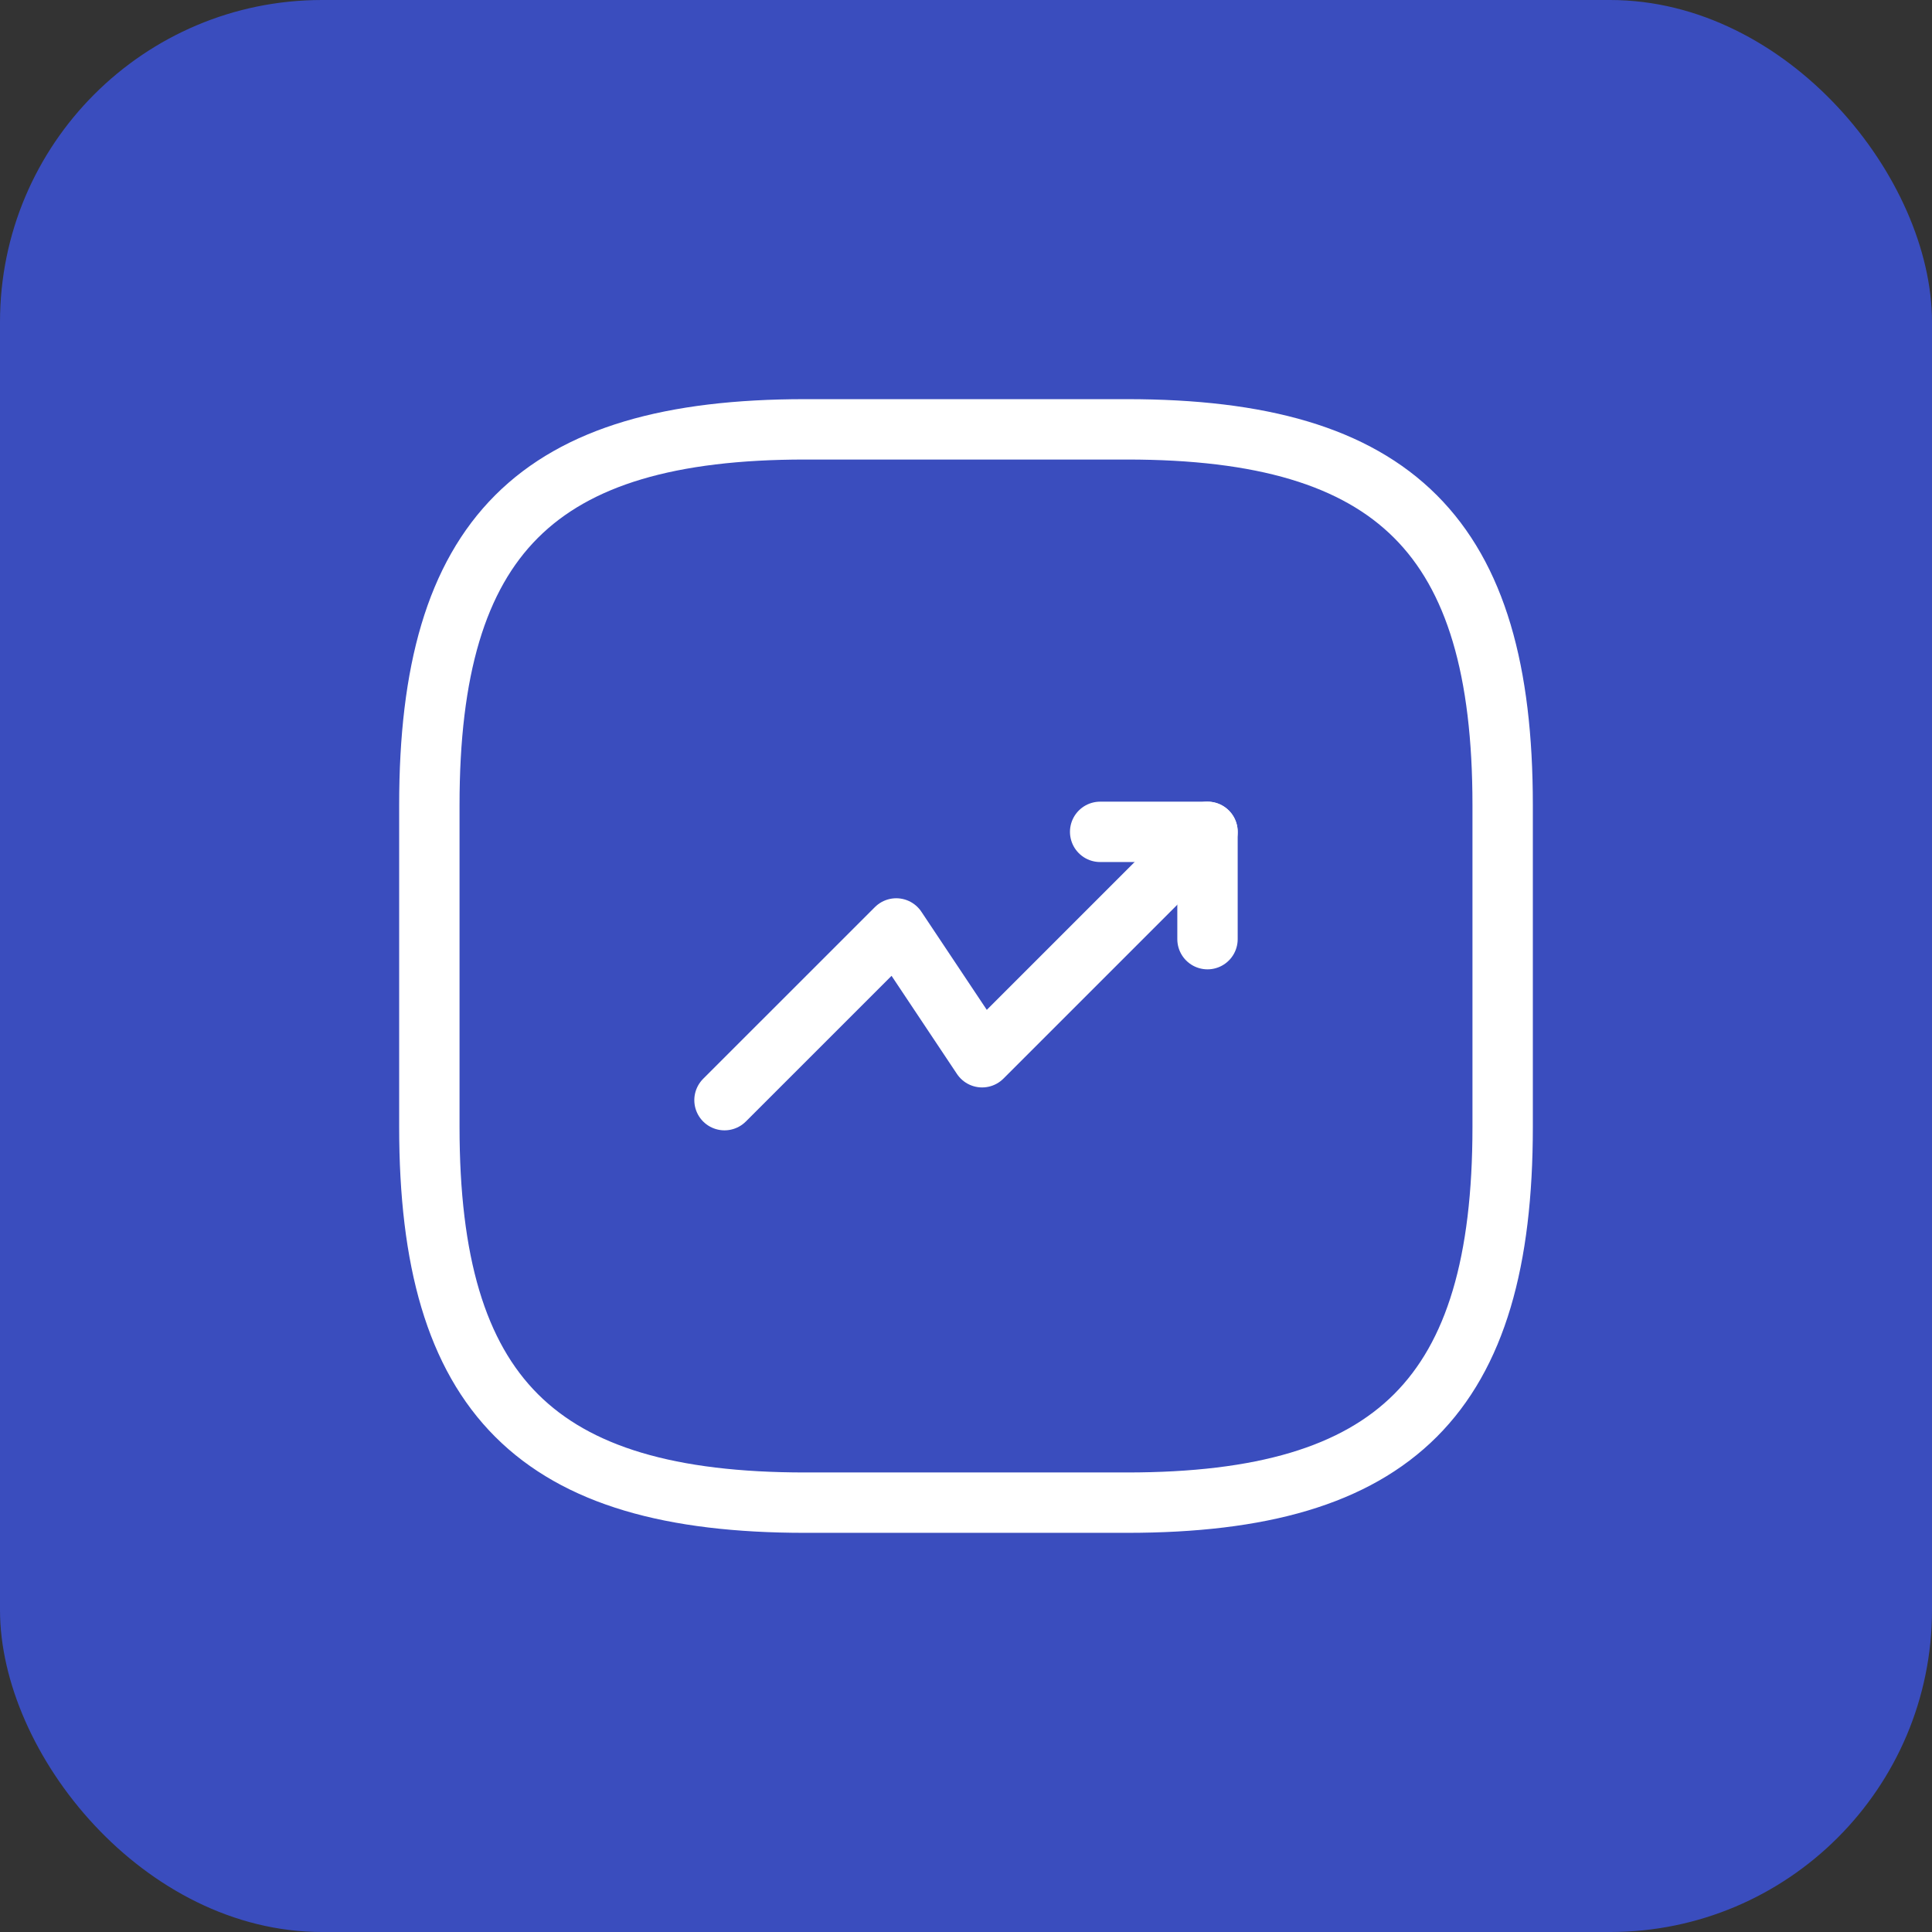
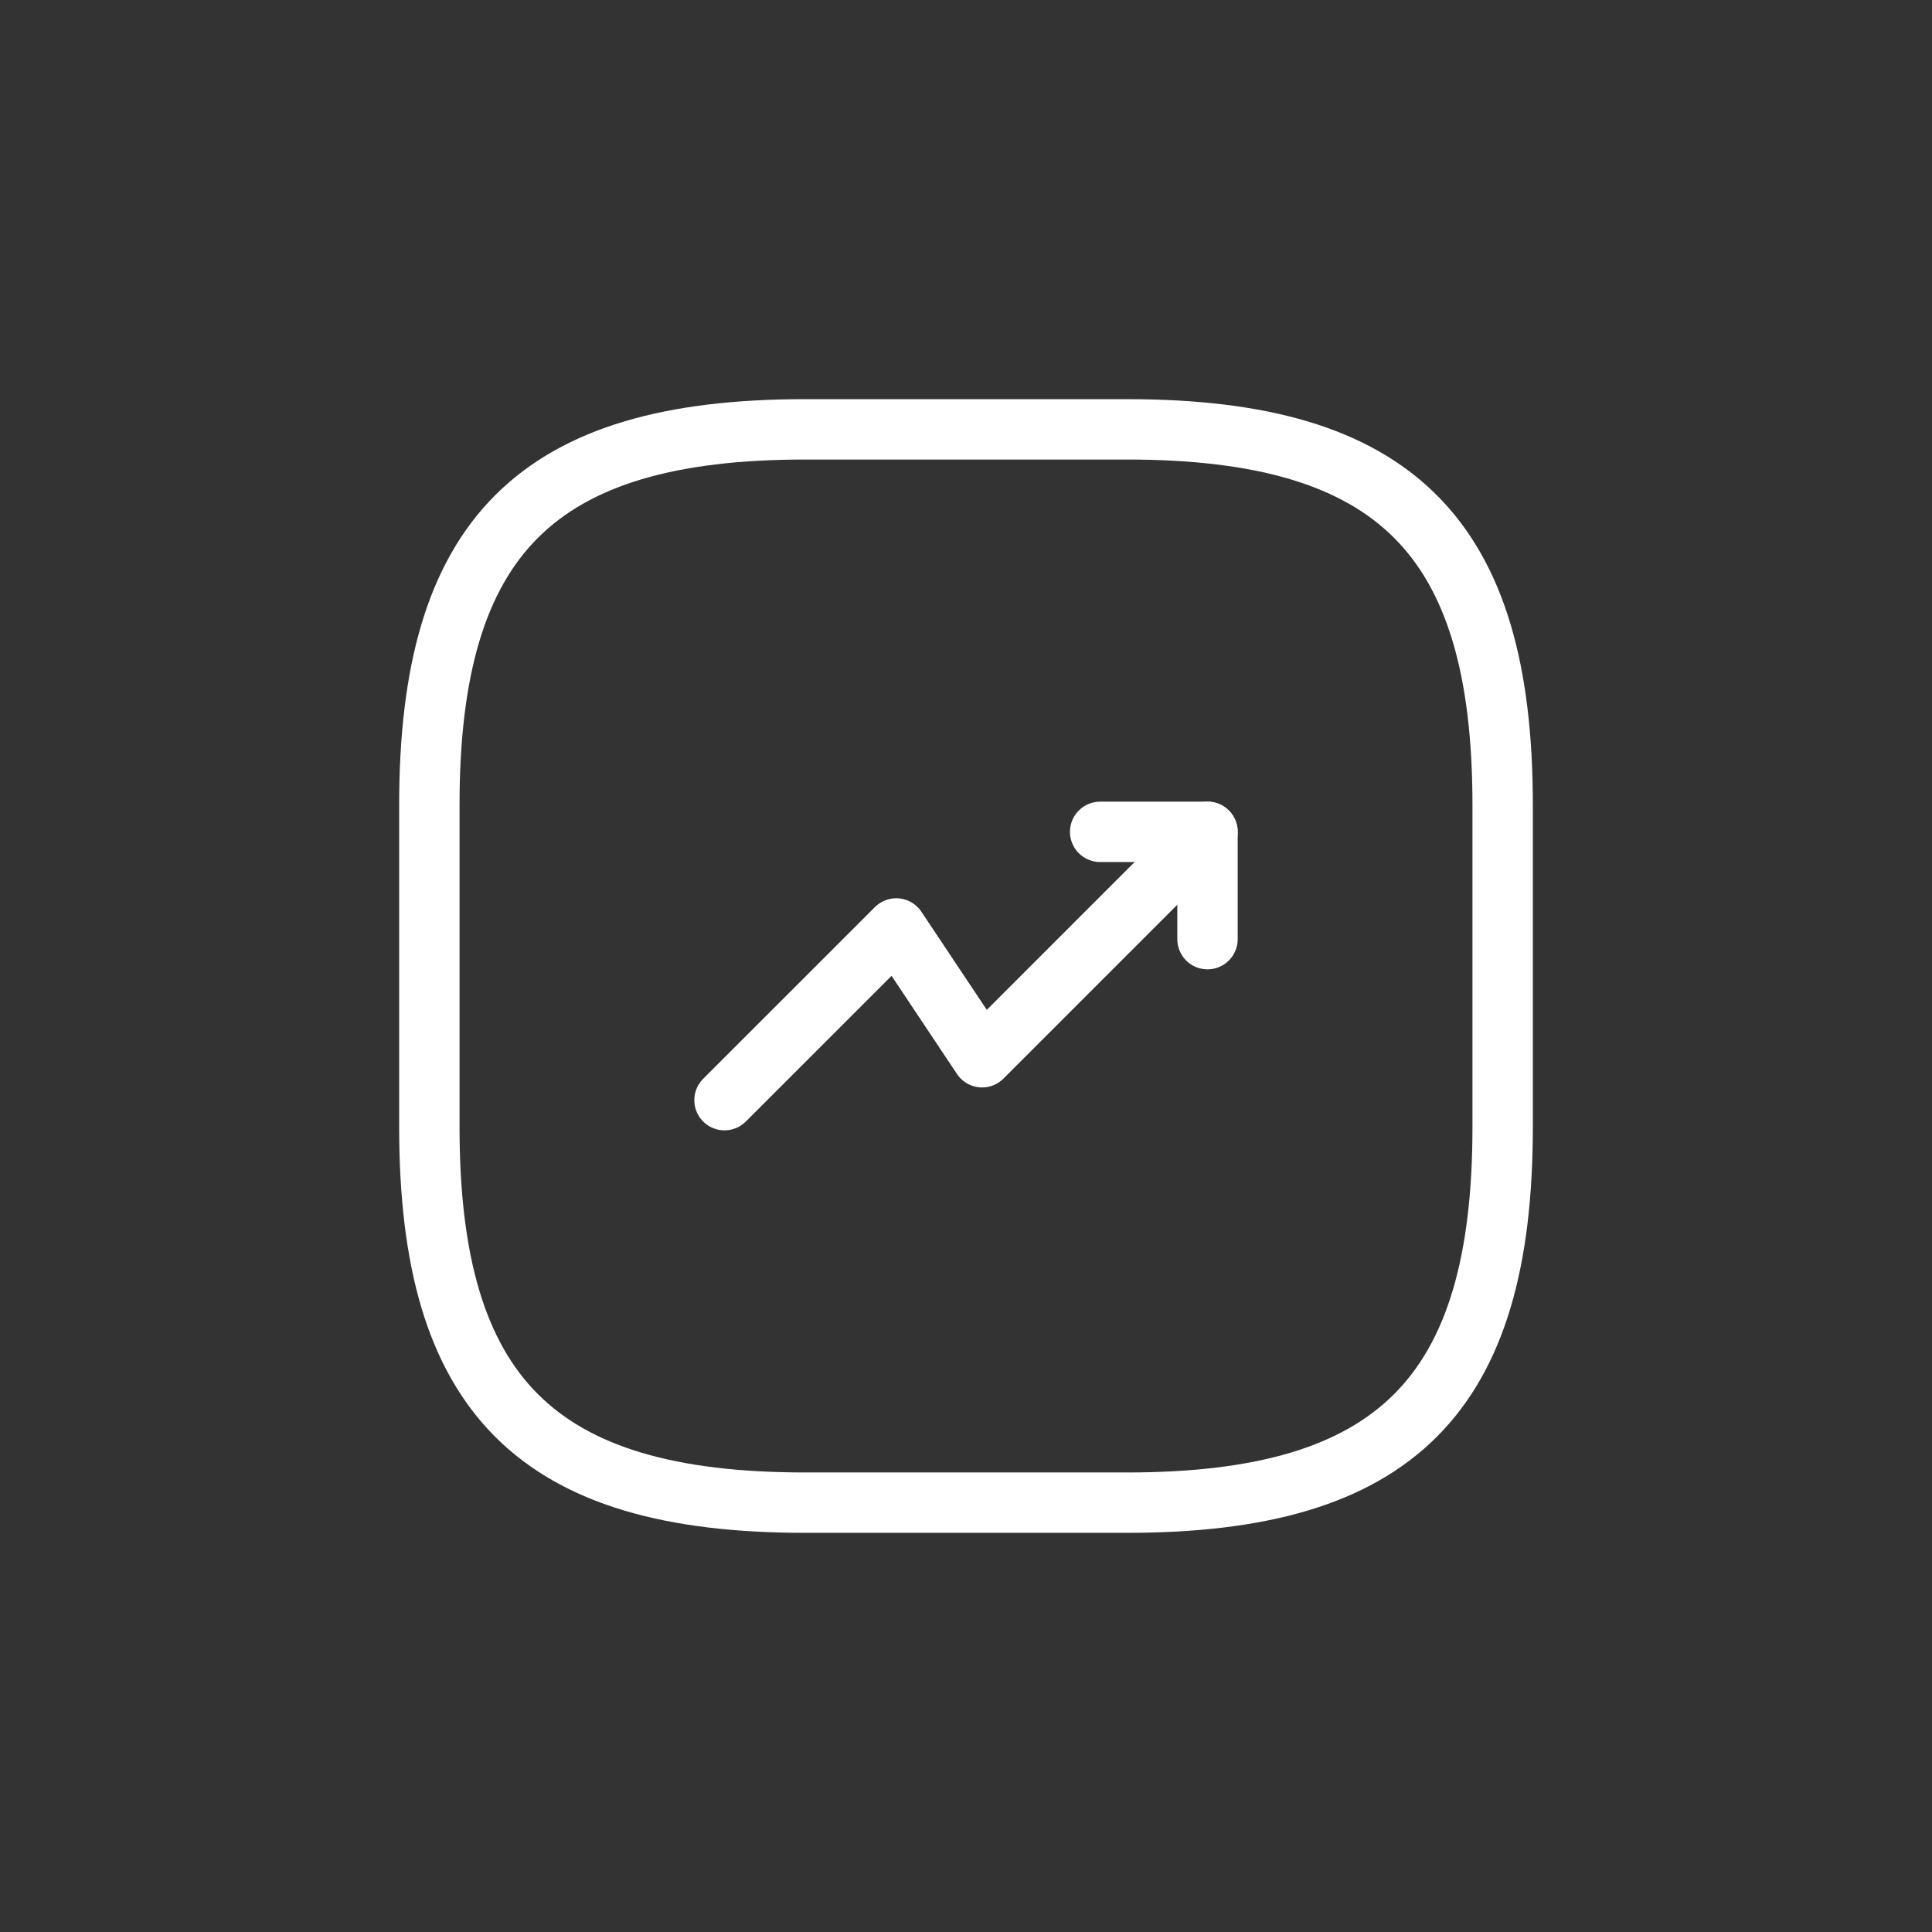
<svg xmlns="http://www.w3.org/2000/svg" width="48" height="48" viewBox="0 0 48 48" fill="none">
  <rect x="0" y="0" width="48" height="48" fill="#333333" stroke="none" />
-   <rect width="48" height="48" rx="8" fill="#3A4DBE" />
  <path d="M30 20.667L24.4 26.267L22.267 23.067L18 27.333" stroke="white" stroke-width="1.5" stroke-linecap="round" stroke-linejoin="round" />
  <path d="M27.333 20.667H30V23.333" stroke="white" stroke-width="1.5" stroke-linecap="round" stroke-linejoin="round" />
  <path d="M20 37.333H28C34.667 37.333 37.333 34.667 37.333 28V20C37.333 13.333 34.667 10.667 28 10.667H20C13.333 10.667 10.667 13.333 10.667 20V28C10.667 34.667 13.333 37.333 20 37.333Z" stroke="white" stroke-width="1.5" stroke-linecap="round" stroke-linejoin="round" />
</svg>